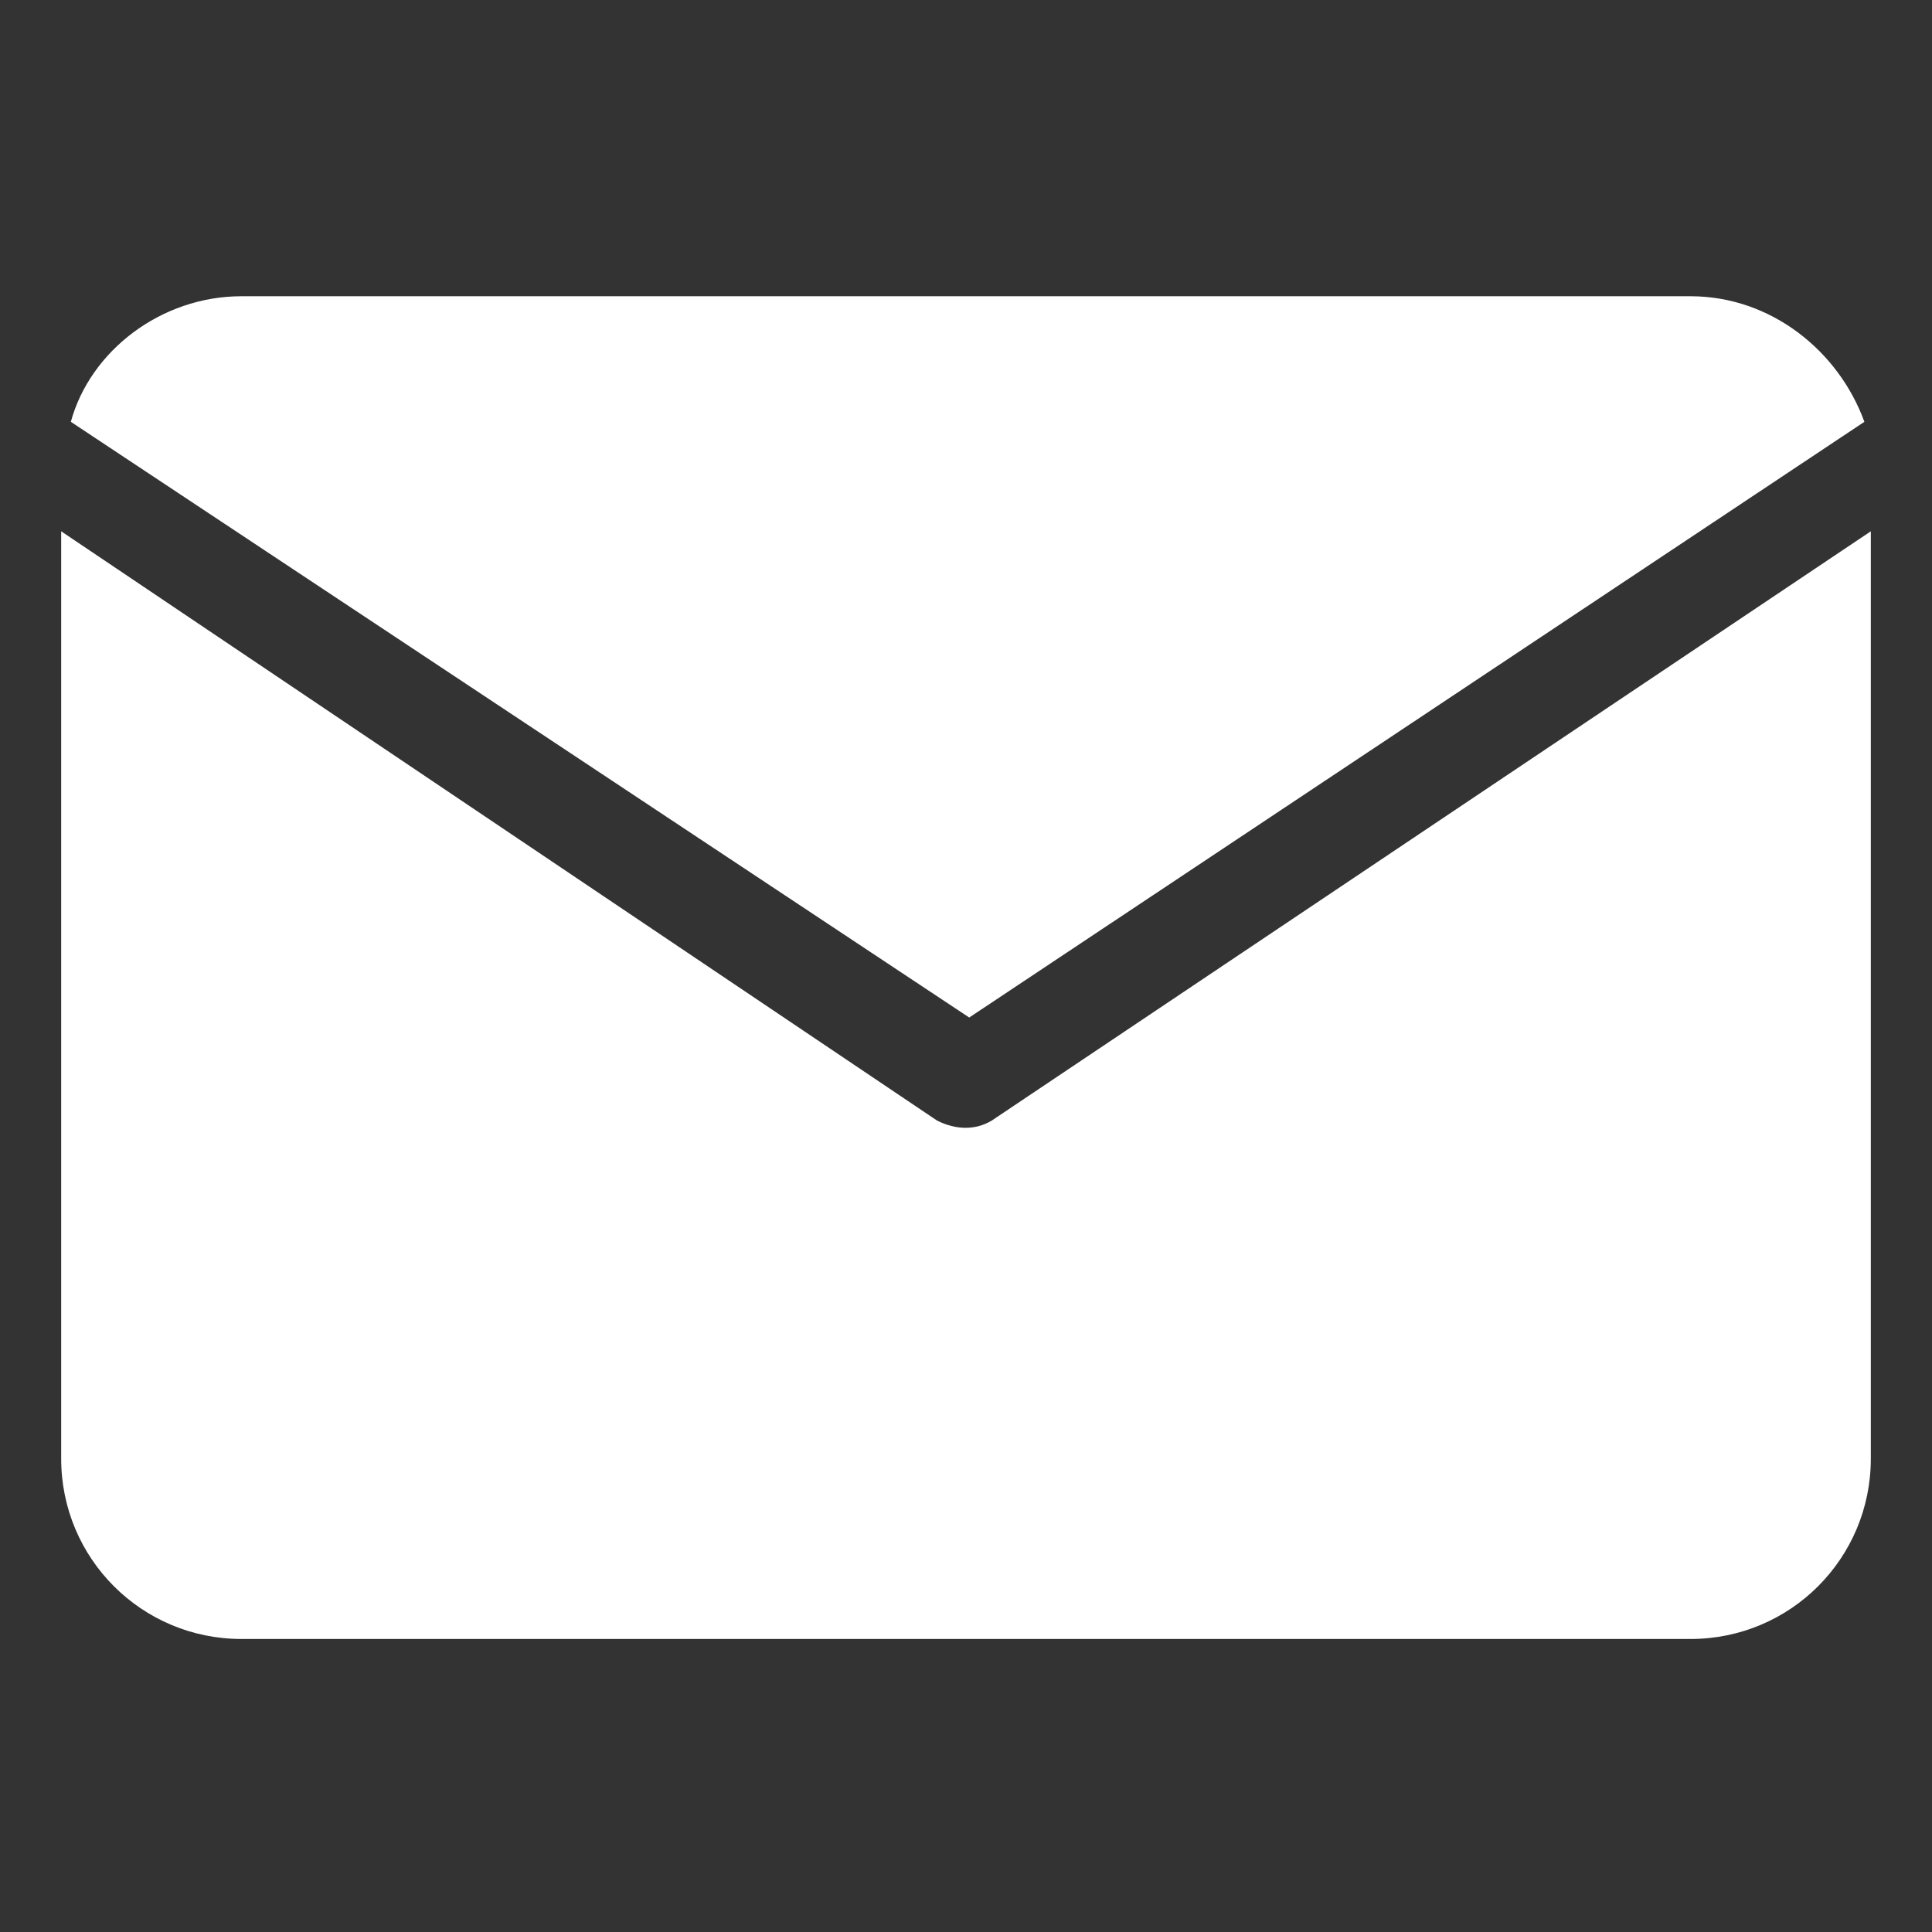
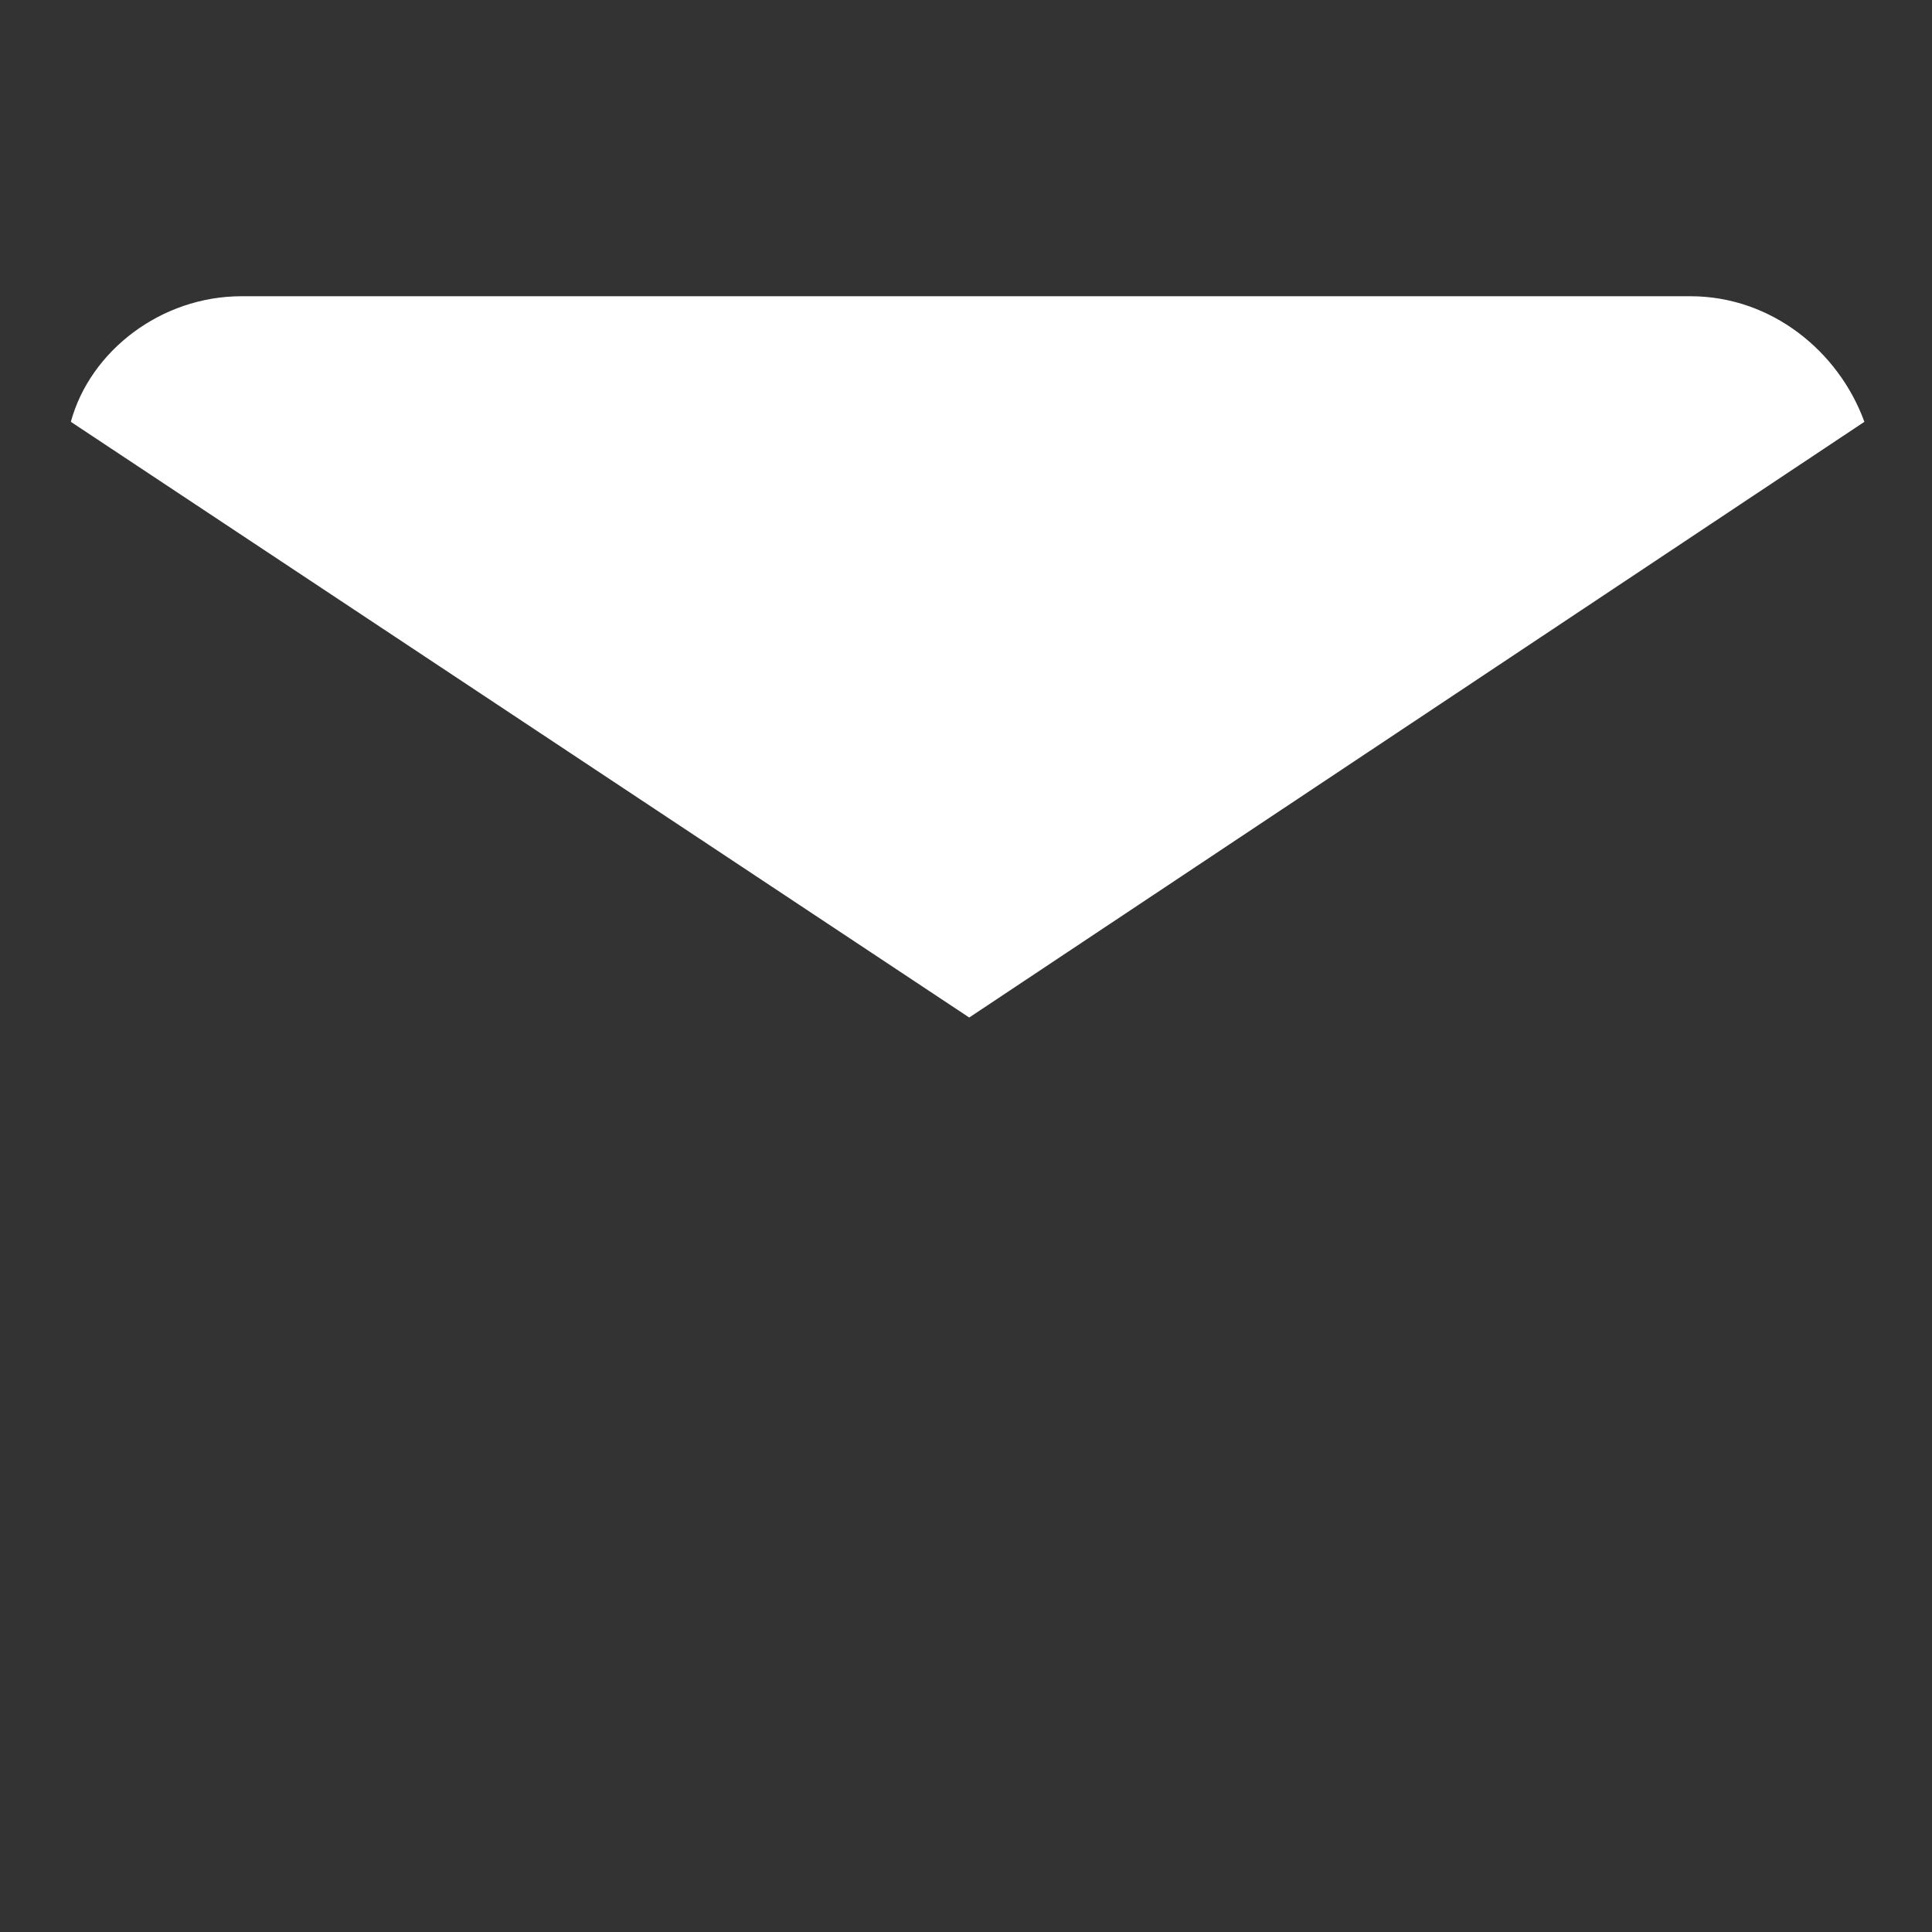
<svg xmlns="http://www.w3.org/2000/svg" version="1.1" id="Capa_1" x="0px" y="0px" viewBox="0 0 60 60" style="enable-background:new 0 0 60 60;" xml:space="preserve">
  <rect x="0" y="0" width="60" height="60" fill="#333333" stroke="none" />
  <style type="text/css">
	.st0{fill:#FFFFFF;}
</style>
  <g>
-     <path class="st0" d="M58.1,16.5v28.8c0,3.1-2.5,5.6-5.6,5.6h-45c-3.1,0-5.6-2.5-5.6-5.6V16.5l27.2,18.3c0.6,0.3,1.2,0.3,1.7,0   L58.1,16.5z" />
    <path class="st0" d="M7.5,9.2h45c2.5,0,4.6,1.7,5.4,3.9L30.1,31.6L2.2,13.1C2.8,10.9,5,9.2,7.5,9.2z" />
  </g>
</svg>